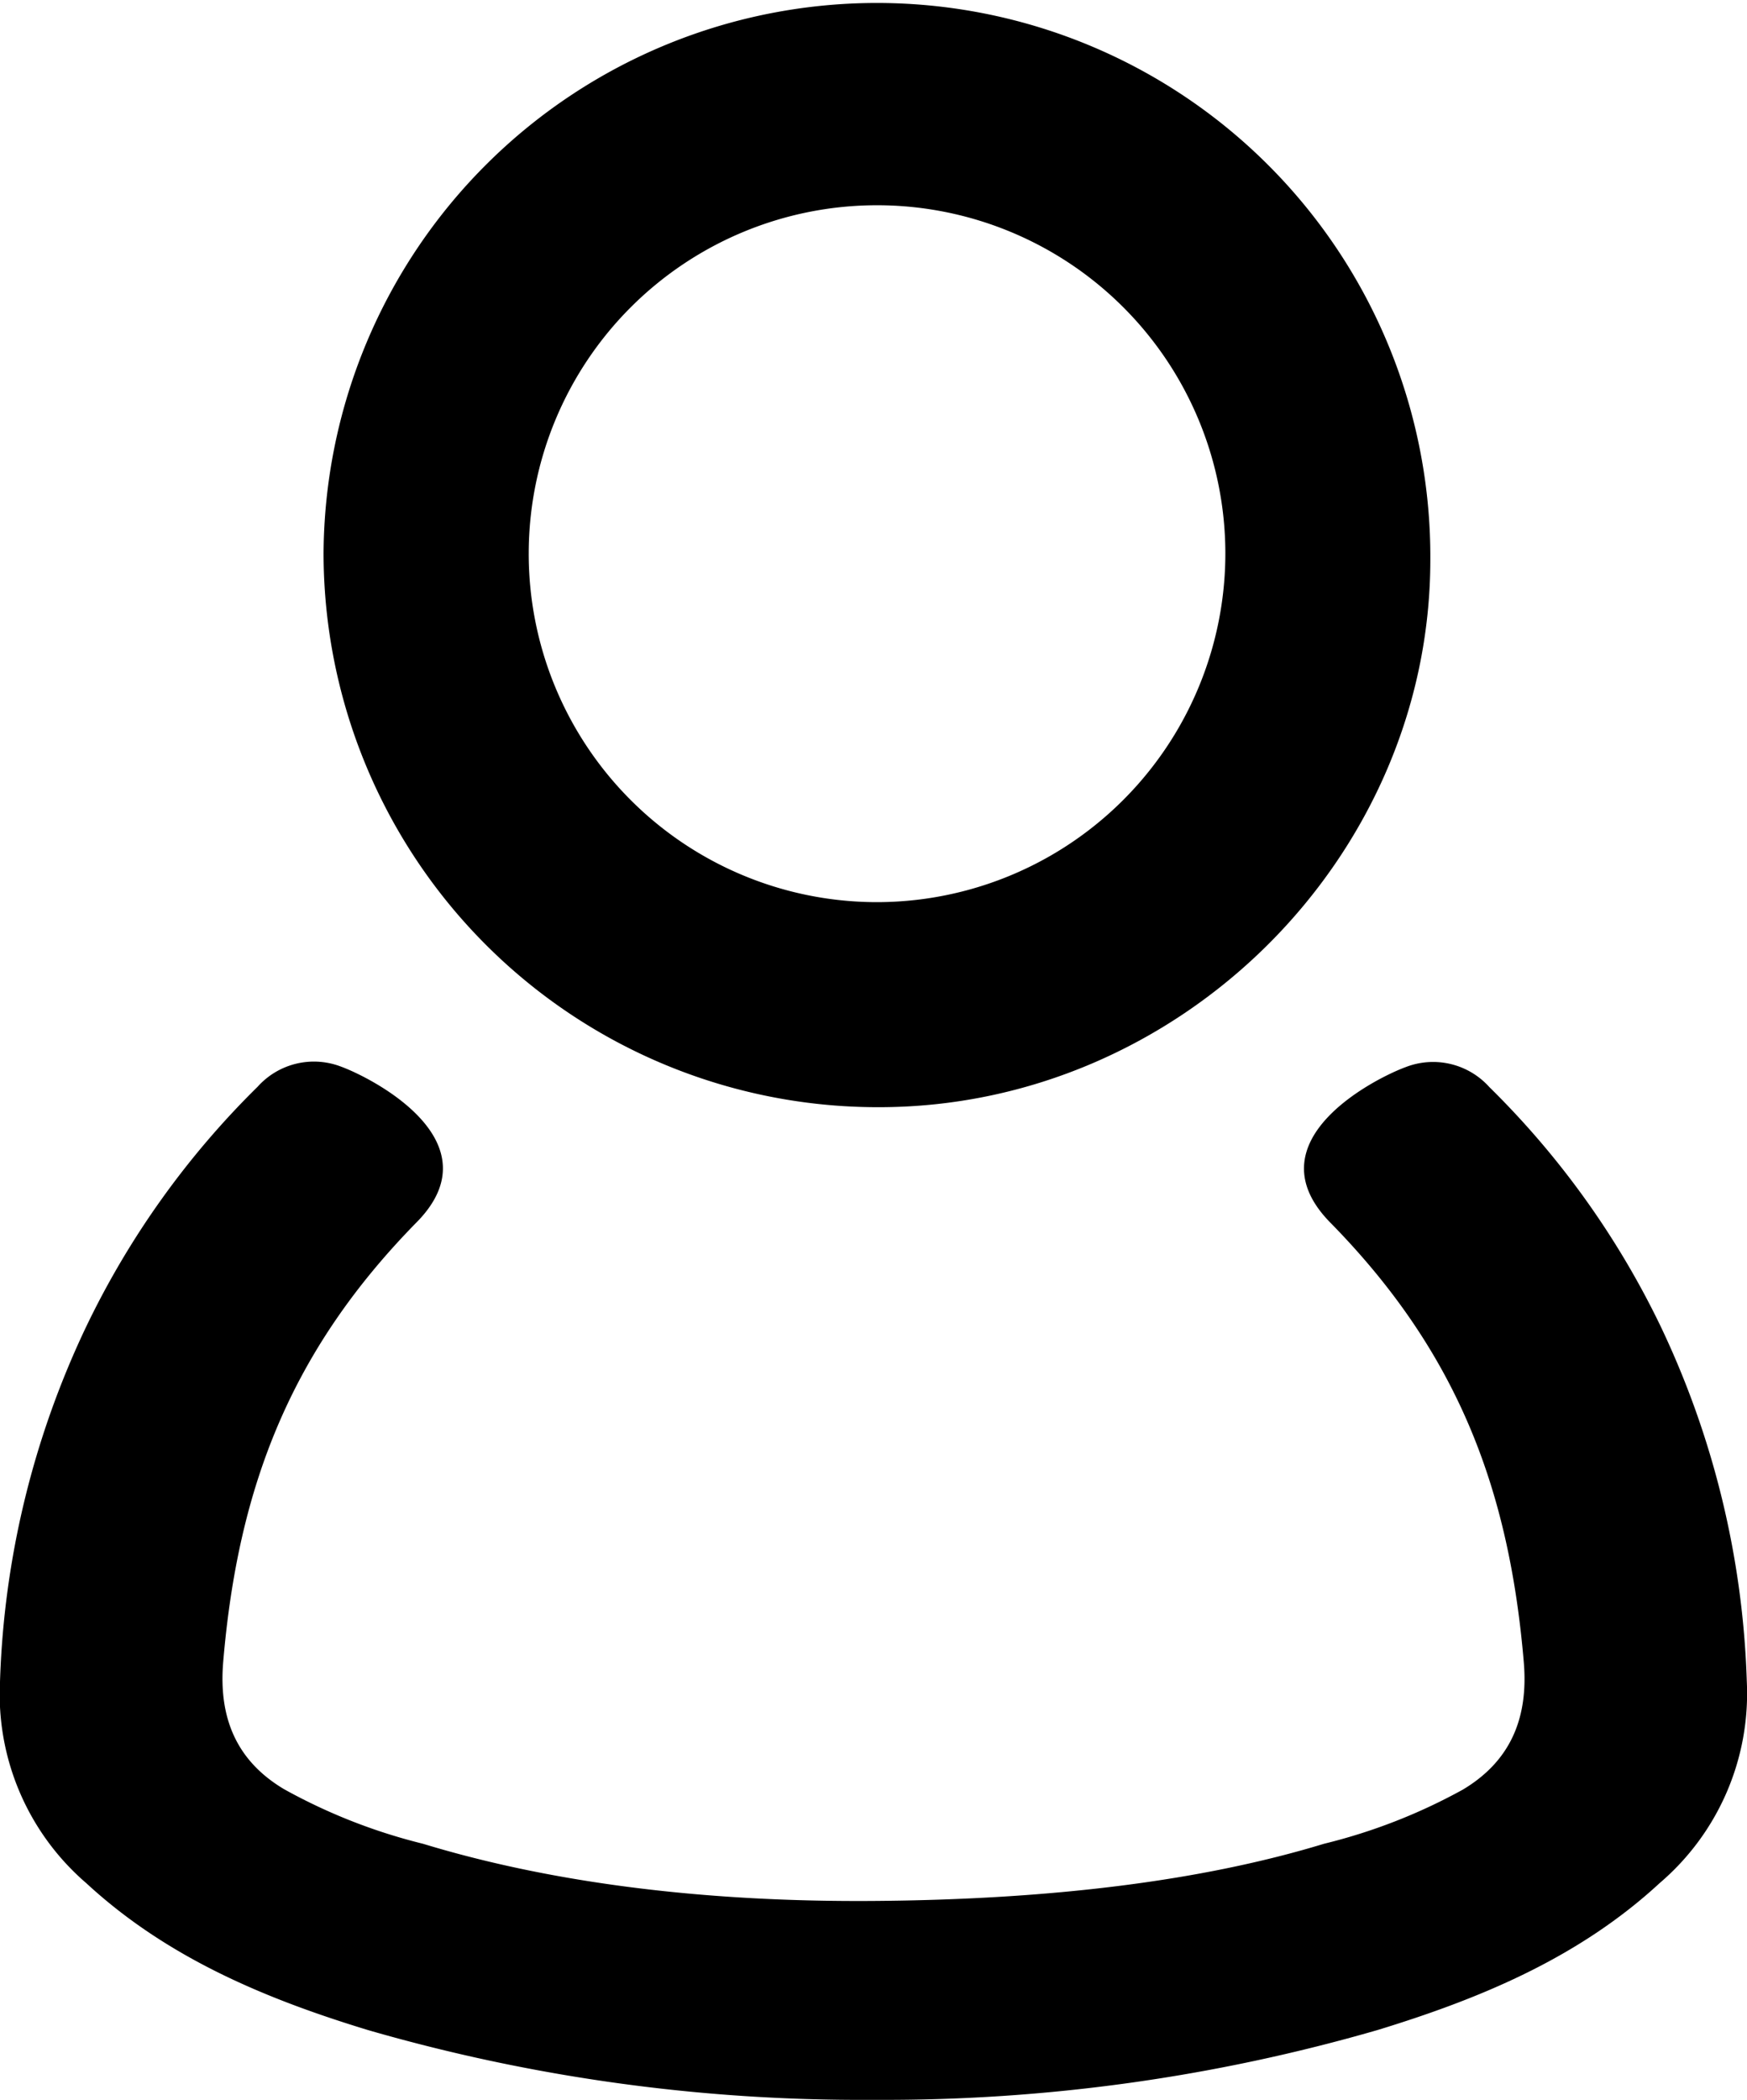
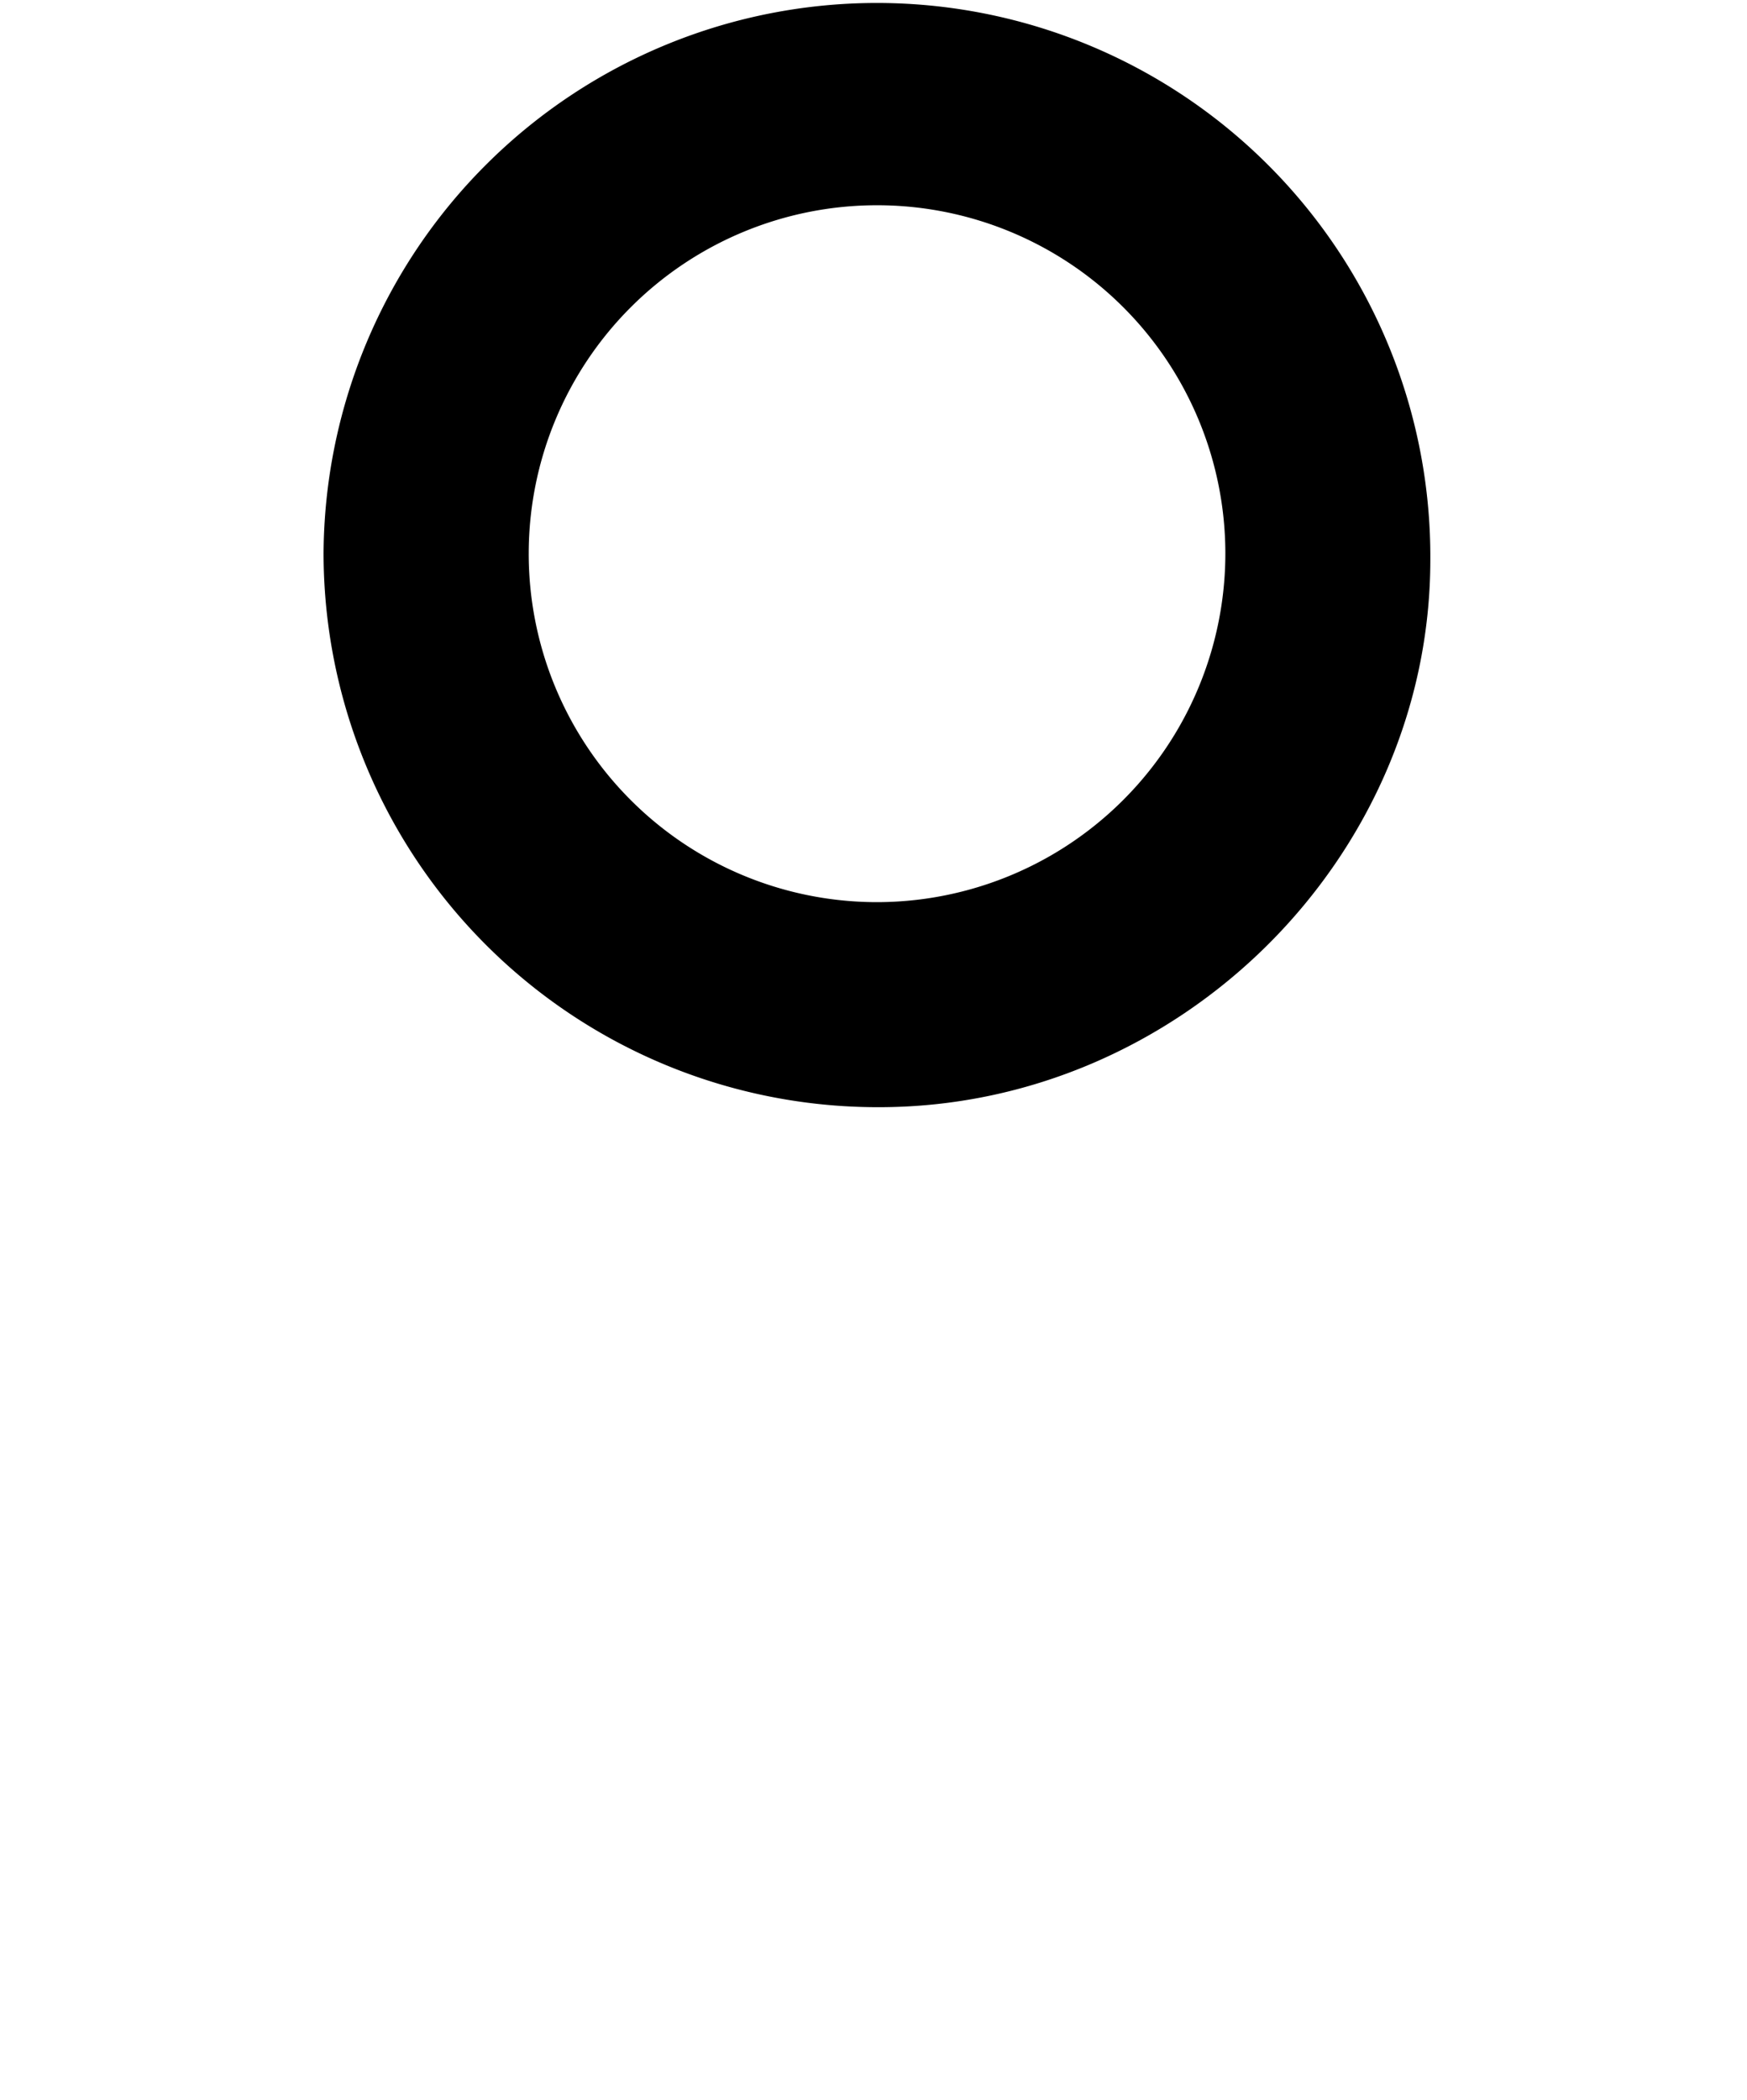
<svg xmlns="http://www.w3.org/2000/svg" viewBox="0 0 93.84 112.77">
  <title>user</title>
  <g id="Livello_2" data-name="Livello 2">
    <g id="Livello_1-2" data-name="Livello 1">
      <path d="M17.38,29.72a29.72,29.72,0,1,1,59.45.33c0,16-13.47,29.4-29.62,29.4A29.77,29.77,0,0,1,17.38,29.72Zm48.44-.05A18.71,18.71,0,1,0,47,48.44,18.73,18.73,0,0,0,65.82,29.67Z" />
-       <path d="M89.16,71.13A46,46,0,0,0,80,58.37a4.06,4.06,0,0,0-4.5-1.07c-1.64.6-8.38,4-4,8.39,6.68,6.82,9.55,14.08,10.35,23.56.26,3.06-.76,5.34-3.27,6.84A30.33,30.33,0,0,1,71.12,99c-6.57,2-14.65,3-24.2,3.07S29.29,101,22.72,99a30.33,30.33,0,0,1-7.46-2.93c-2.52-1.5-3.53-3.78-3.27-6.84.8-9.48,3.68-16.75,10.35-23.56,4.37-4.37-2.37-7.79-4-8.39a4.06,4.06,0,0,0-4.5,1.07A46,46,0,0,0,4.68,71.13,47.76,47.76,0,0,0,0,90.3a13.38,13.38,0,0,0,4.64,10.82c4.33,4,9.62,6.21,15.15,7.89a95.26,95.26,0,0,0,26.95,3.74h.34A95.26,95.26,0,0,0,74,109c5.53-1.69,10.82-3.89,15.15-7.89A13.38,13.38,0,0,0,93.83,90.3,47.76,47.76,0,0,0,89.16,71.13Z" />
    </g>
  </g>
</svg>